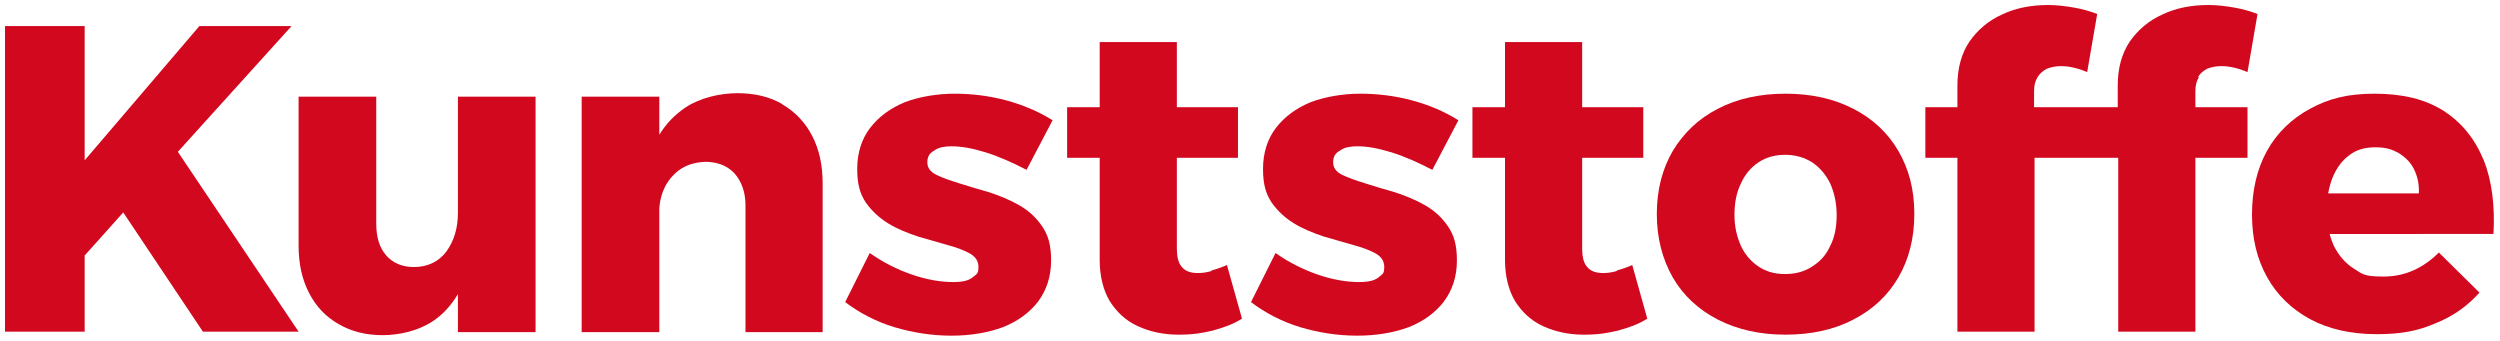
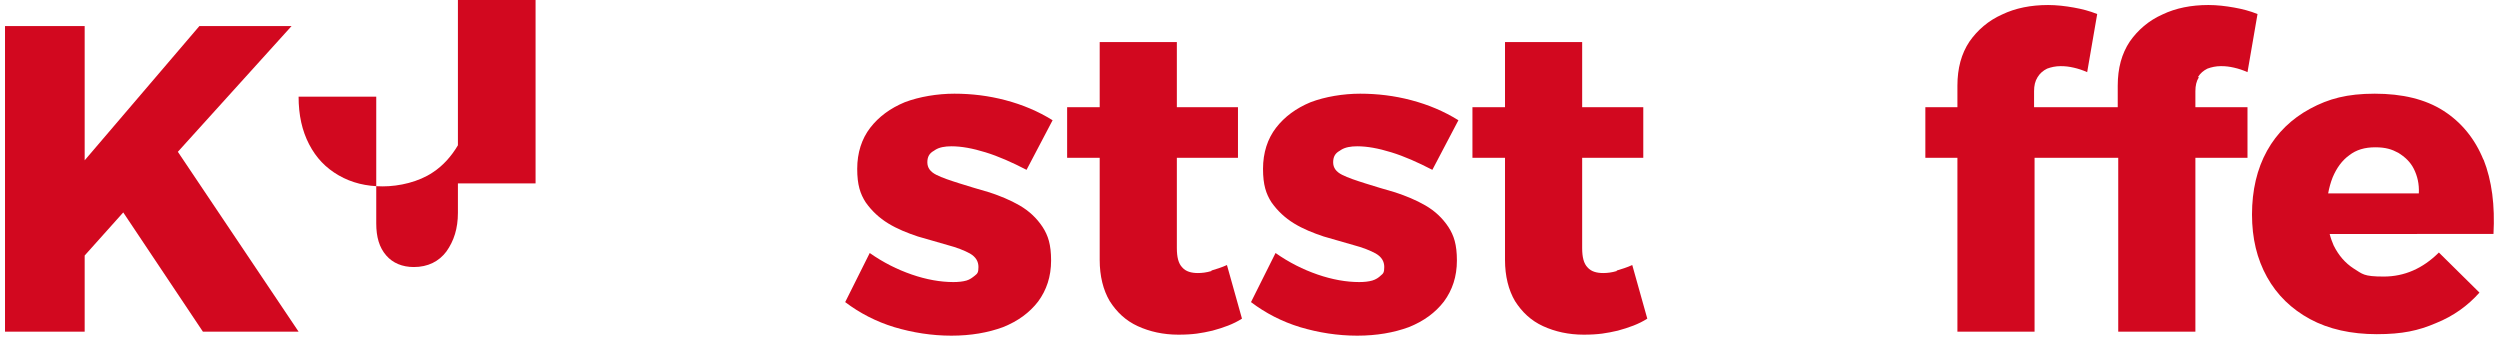
<svg xmlns="http://www.w3.org/2000/svg" version="1.1" viewBox="0 0 499 68" width="499" height="68">
  <title>Kunststoffe Logo</title>
  <defs>
    <style type="text/css">.cls-1 {fill: #d2081f;}</style>
  </defs>
  <g id="g10" transform="translate(-51.3,-60.3)">
    <g id="Ebene_1">
      <g id="g9">
        <polygon class="cls-1" points="109.5,65.5 91.1,65.5 68.2,92.3 68.2,65.5 52.3,65.5 52.3,126.5 68.2,126.5 68.2,111.3 75.9,102.7 91.8,126.5 110.9,126.5 86.8,90.6 " id="polygon1" fill="#D2081F" />
-         <path class="cls-1" d="m 142.7,102.8 c 0,3.1 -0.8,5.6 -2.3,7.7 -1.5,2 -3.7,3.1 -6.5,3.1 -2.3,0 -4.2,-0.8 -5.5,-2.3 -1.4,-1.6 -2,-3.7 -2,-6.4 V 79.6 h -15.5 v 29.7 c 0,3.7 0.7,6.8 2.1,9.5 1.4,2.7 3.3,4.7 5.9,6.2 2.6,1.5 5.5,2.2 8.8,2.2 3.3,0 7.2,-0.9 10,-2.8 2,-1.3 3.7,-3.2 5,-5.4 v 7.6 h 15.5 v -47 h -15.5 z" id="path1" fill="#D2081F" />
-         <path class="cls-1" d="m 207.5,81.1 c -2.6,-1.5 -5.6,-2.2 -9,-2.2 -3.4,0 -7.4,0.9 -10.3,2.8 -2.1,1.4 -3.9,3.2 -5.3,5.5 v -7.6 h -15.5 v 47 h 15.5 v -24.8 c 0.2,-2.4 1,-4.5 2.4,-6.1 1.7,-2 3.9,-3 6.8,-3.1 2.4,0 4.4,0.8 5.8,2.3 1.4,1.6 2.2,3.7 2.2,6.4 v 25.3 h 15.4 V 96.9 c 0,-3.7 -0.7,-6.8 -2.1,-9.5 -1.4,-2.7 -3.4,-4.8 -6,-6.3 z" id="path2" fill="#D2081F" />
+         <path class="cls-1" d="m 142.7,102.8 c 0,3.1 -0.8,5.6 -2.3,7.7 -1.5,2 -3.7,3.1 -6.5,3.1 -2.3,0 -4.2,-0.8 -5.5,-2.3 -1.4,-1.6 -2,-3.7 -2,-6.4 V 79.6 h -15.5 c 0,3.7 0.7,6.8 2.1,9.5 1.4,2.7 3.3,4.7 5.9,6.2 2.6,1.5 5.5,2.2 8.8,2.2 3.3,0 7.2,-0.9 10,-2.8 2,-1.3 3.7,-3.2 5,-5.4 v 7.6 h 15.5 v -47 h -15.5 z" id="path1" fill="#D2081F" />
        <path class="cls-1" d="m 238,90.2 c 0.8,-0.5 1.9,-0.7 3.2,-0.7 2,0 4.2,0.4 6.8,1.2 2.6,0.8 5.3,2 8.2,3.5 l 5.2,-9.9 c -2.9,-1.8 -6,-3.1 -9.4,-4 -3.4,-0.9 -6.8,-1.3 -10.2,-1.3 -3.4,0 -7,0.6 -9.9,1.7 -2.9,1.2 -5.2,2.9 -6.9,5.1 -1.7,2.2 -2.6,5 -2.6,8.2 0,3.2 0.6,5 1.7,6.7 1.2,1.7 2.7,3.1 4.5,4.2 1.8,1.1 3.8,1.9 5.9,2.6 2.1,0.6 4.1,1.2 5.9,1.7 1.9,0.5 3.4,1.1 4.5,1.7 1.2,0.7 1.7,1.6 1.7,2.7 0,1.1 -0.2,1.3 -0.7,1.7 -0.5,0.4 -1,0.8 -1.7,1 -0.7,0.2 -1.6,0.3 -2.6,0.3 -2.6,0 -5.4,-0.5 -8.3,-1.5 -2.9,-1 -5.7,-2.4 -8.4,-4.3 l -4.9,9.8 c 2.9,2.2 6.2,3.9 9.8,5 3.7,1.1 7.5,1.7 11.4,1.7 3.9,0 7.3,-0.6 10.3,-1.7 3,-1.2 5.3,-2.9 7,-5.1 1.7,-2.3 2.6,-5 2.6,-8.2 0,-3.2 -0.6,-5 -1.7,-6.7 -1.2,-1.8 -2.7,-3.2 -4.6,-4.3 -1.9,-1.1 -3.9,-1.9 -6,-2.6 -2.1,-0.6 -4.1,-1.2 -6,-1.8 -1.9,-0.6 -3.4,-1.1 -4.6,-1.7 -1.2,-0.6 -1.8,-1.4 -1.8,-2.5 0,-1.1 0.4,-1.8 1.3,-2.3 z" id="path3" fill="#D2081F" />
        <path class="cls-1" d="m 293.1,114.4 c -1,0.3 -1.9,0.4 -2.7,0.4 -1.3,0 -2.4,-0.3 -3.1,-1.1 -0.8,-0.8 -1.1,-2.1 -1.1,-3.9 v -18 h 12.2 V 81.7 h -12.2 v -13 h -15.4 v 13 h -6.5 v 10.1 h 6.5 v 20.4 c 0,3.2 0.7,6 2,8.2 1.4,2.2 3.2,3.9 5.6,5 2.4,1.1 5.1,1.7 8.1,1.7 3,0 4.6,-0.3 6.8,-0.8 2.2,-0.6 4.2,-1.3 5.9,-2.4 l -3,-10.7 c -1.1,0.5 -2.1,0.8 -3.1,1.1 z" id="path4" fill="#D2081F" />
        <path class="cls-1" d="m 319,90.2 c 0.8,-0.5 1.9,-0.7 3.2,-0.7 2,0 4.2,0.4 6.8,1.2 2.6,0.8 5.3,2 8.2,3.5 l 5.2,-9.9 c -2.9,-1.8 -6,-3.1 -9.4,-4 -3.4,-0.9 -6.8,-1.3 -10.2,-1.3 -3.4,0 -7,0.6 -9.9,1.7 -2.9,1.2 -5.2,2.9 -6.9,5.1 -1.7,2.2 -2.6,5 -2.6,8.2 0,3.2 0.6,5 1.7,6.7 1.2,1.7 2.7,3.1 4.5,4.2 1.8,1.1 3.8,1.9 5.9,2.6 2.1,0.6 4.1,1.2 5.9,1.7 1.9,0.5 3.4,1.1 4.5,1.7 1.2,0.7 1.7,1.6 1.7,2.7 0,1.1 -0.2,1.3 -0.7,1.7 -0.4,0.4 -1,0.8 -1.7,1 -0.7,0.2 -1.6,0.3 -2.6,0.3 -2.6,0 -5.4,-0.5 -8.3,-1.5 -2.9,-1 -5.7,-2.4 -8.4,-4.3 l -4.9,9.8 c 2.9,2.2 6.2,3.9 9.8,5 3.7,1.1 7.5,1.7 11.4,1.7 3.9,0 7.3,-0.6 10.3,-1.7 3,-1.2 5.3,-2.9 7,-5.1 1.7,-2.3 2.6,-5 2.6,-8.2 0,-3.2 -0.6,-5 -1.7,-6.7 -1.2,-1.8 -2.7,-3.2 -4.6,-4.3 -1.9,-1.1 -3.9,-1.9 -6,-2.6 -2.1,-0.6 -4.1,-1.2 -6,-1.8 -1.9,-0.6 -3.4,-1.1 -4.6,-1.7 -1.2,-0.6 -1.8,-1.4 -1.8,-2.5 0,-1.1 0.4,-1.8 1.3,-2.3 z" id="path5" fill="#D2081F" />
        <path class="cls-1" d="m 374,114.4 c -1,0.3 -1.9,0.4 -2.7,0.4 -1.3,0 -2.4,-0.3 -3.1,-1.1 -0.8,-0.8 -1.1,-2.1 -1.1,-3.9 v -18 h 12.2 V 81.7 h -12.2 v -13 h -15.4 v 13 h -6.5 v 10.1 h 6.5 v 20.4 c 0,3.2 0.7,6 2,8.2 1.4,2.2 3.2,3.9 5.6,5 2.4,1.1 5.1,1.7 8.1,1.7 3,0 4.6,-0.3 6.8,-0.8 2.2,-0.6 4.2,-1.3 5.9,-2.4 l -3,-10.7 c -1.1,0.5 -2.1,0.8 -3.1,1.1 z" id="path6" fill="#D2081F" />
-         <path class="cls-1" d="m 421.2,82 c -3.9,-2 -8.4,-3 -13.5,-3 -5.1,0 -9.7,1 -13.5,3 -3.9,2 -6.8,4.8 -9,8.4 -2.1,3.6 -3.2,7.8 -3.2,12.6 0,4.8 1.1,9 3.2,12.7 2.1,3.6 5.1,6.4 9,8.4 3.9,2 8.4,3 13.5,3 5.1,0 9.7,-1 13.5,-3 3.9,-2 6.9,-4.8 9,-8.4 2.1,-3.6 3.2,-7.8 3.2,-12.7 0,-4.9 -1.1,-9 -3.2,-12.6 -2.1,-3.6 -5.1,-6.4 -9,-8.4 z m -4.6,27.4 c -0.8,1.8 -2,3.1 -3.6,4.1 -1.5,1 -3.3,1.5 -5.4,1.5 -2.1,0 -3.8,-0.5 -5.3,-1.5 -1.5,-1 -2.7,-2.4 -3.5,-4.1 -0.8,-1.8 -1.3,-3.8 -1.3,-6.2 0,-2.4 0.4,-4.5 1.3,-6.3 0.8,-1.8 2,-3.2 3.5,-4.2 1.5,-1 3.3,-1.5 5.3,-1.5 2,0 3.8,0.5 5.4,1.5 1.5,1 2.7,2.4 3.6,4.2 0.8,1.8 1.3,3.9 1.3,6.3 0,2.4 -0.4,4.5 -1.3,6.2 z" id="path7" fill="#D2081F" />
        <path class="cls-1" d="m 490,75.7 c 0.5,-0.8 1.1,-1.3 1.9,-1.7 0.8,-0.3 1.7,-0.5 2.7,-0.5 1,0 1.7,0.1 2.6,0.3 0.9,0.2 1.8,0.5 2.7,0.9 l 2,-11.6 c -1.5,-0.6 -3,-1 -4.7,-1.3 -1.7,-0.3 -3.4,-0.5 -5.1,-0.5 -3.4,0 -6.5,0.6 -9.2,1.9 -2.7,1.2 -4.9,3.1 -6.5,5.4 -1.6,2.4 -2.4,5.3 -2.4,8.8 v 4.3 h -16.7 v -3.2 c 0,-1.1 0.2,-2 0.7,-2.8 0.5,-0.8 1.1,-1.3 1.9,-1.7 0.8,-0.3 1.7,-0.5 2.7,-0.5 1,0 1.7,0.1 2.6,0.3 0.9,0.2 1.8,0.5 2.7,0.9 l 2,-11.6 c -1.5,-0.6 -3,-1 -4.7,-1.3 -1.7,-0.3 -3.4,-0.5 -5.1,-0.5 -3.4,0 -6.5,0.6 -9.2,1.9 -2.7,1.2 -4.9,3.1 -6.5,5.4 -1.6,2.4 -2.4,5.3 -2.4,8.8 v 4.3 h -6.4 v 10.1 h 6.4 v 34.7 h 15.4 V 91.8 h 16.7 v 34.7 h 15.4 V 91.8 h 10.4 V 81.7 h -10.4 v -3.2 c 0,-1.1 0.2,-2 0.7,-2.8 z" id="path8" fill="#D2081F" />
        <path class="cls-1" d="m 547,92.2 c -1.7,-4.2 -4.4,-7.5 -8,-9.8 -3.6,-2.3 -8.2,-3.4 -13.7,-3.4 -5.5,0 -9.2,1 -12.9,3 -3.7,2 -6.6,4.8 -8.6,8.4 -2,3.6 -3,7.9 -3,12.7 0,4.8 1,8.9 3,12.5 2,3.6 4.9,6.4 8.6,8.4 3.7,2 8.2,3 13.3,3 5.1,0 8.3,-0.7 11.8,-2.2 3.5,-1.4 6.4,-3.5 8.7,-6.1 l -8.1,-8 c -3.2,3.2 -6.9,4.8 -11,4.8 -4.1,0 -4.2,-0.5 -6,-1.6 -1.7,-1.1 -3,-2.6 -4,-4.6 -0.3,-0.7 -0.6,-1.5 -0.8,-2.3 H 549 c 0.3,-5.7 -0.3,-10.6 -2,-14.9 z m -31,6.7 c 0.2,-1.1 0.5,-2.2 0.9,-3.2 0.8,-1.9 1.9,-3.4 3.3,-4.4 1.4,-1.1 3.1,-1.6 5.2,-1.6 2.1,0 3.3,0.4 4.6,1.1 1.3,0.8 2.4,1.8 3.1,3.2 0.7,1.4 1.1,3 1,4.9 z" id="path9" fill="#D2081F" />
      </g>
    </g>
  </g>
</svg>